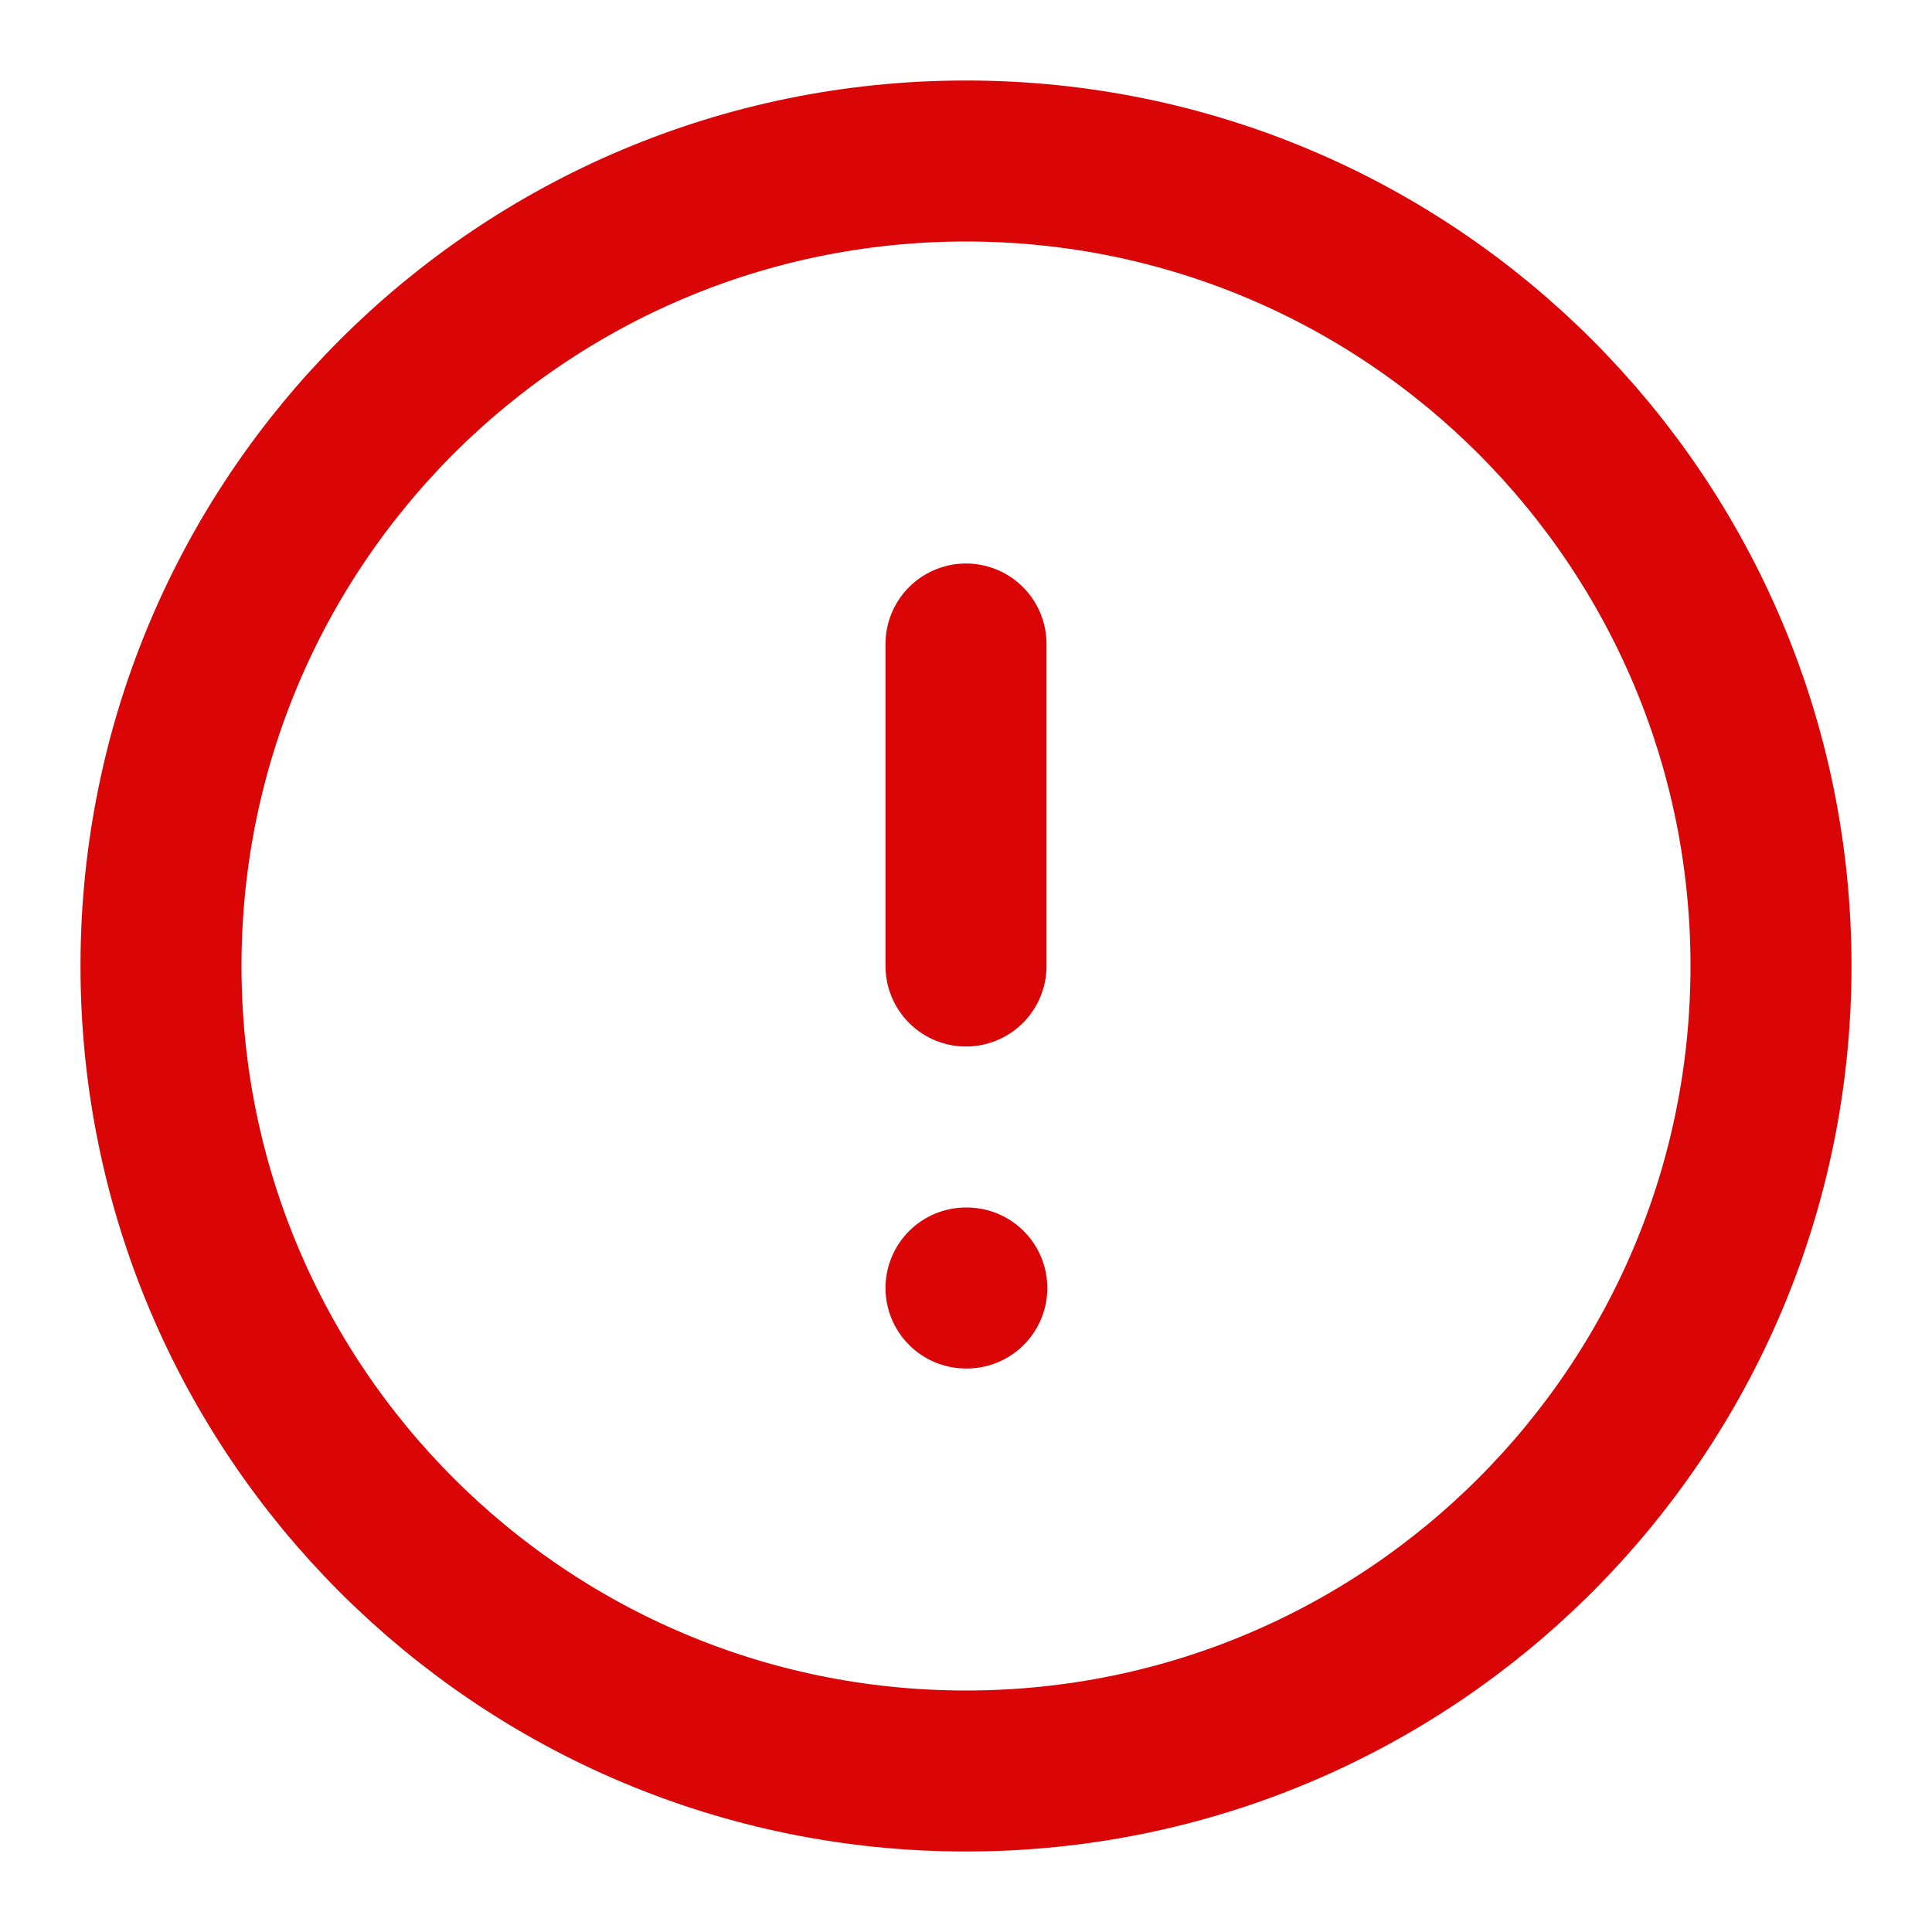
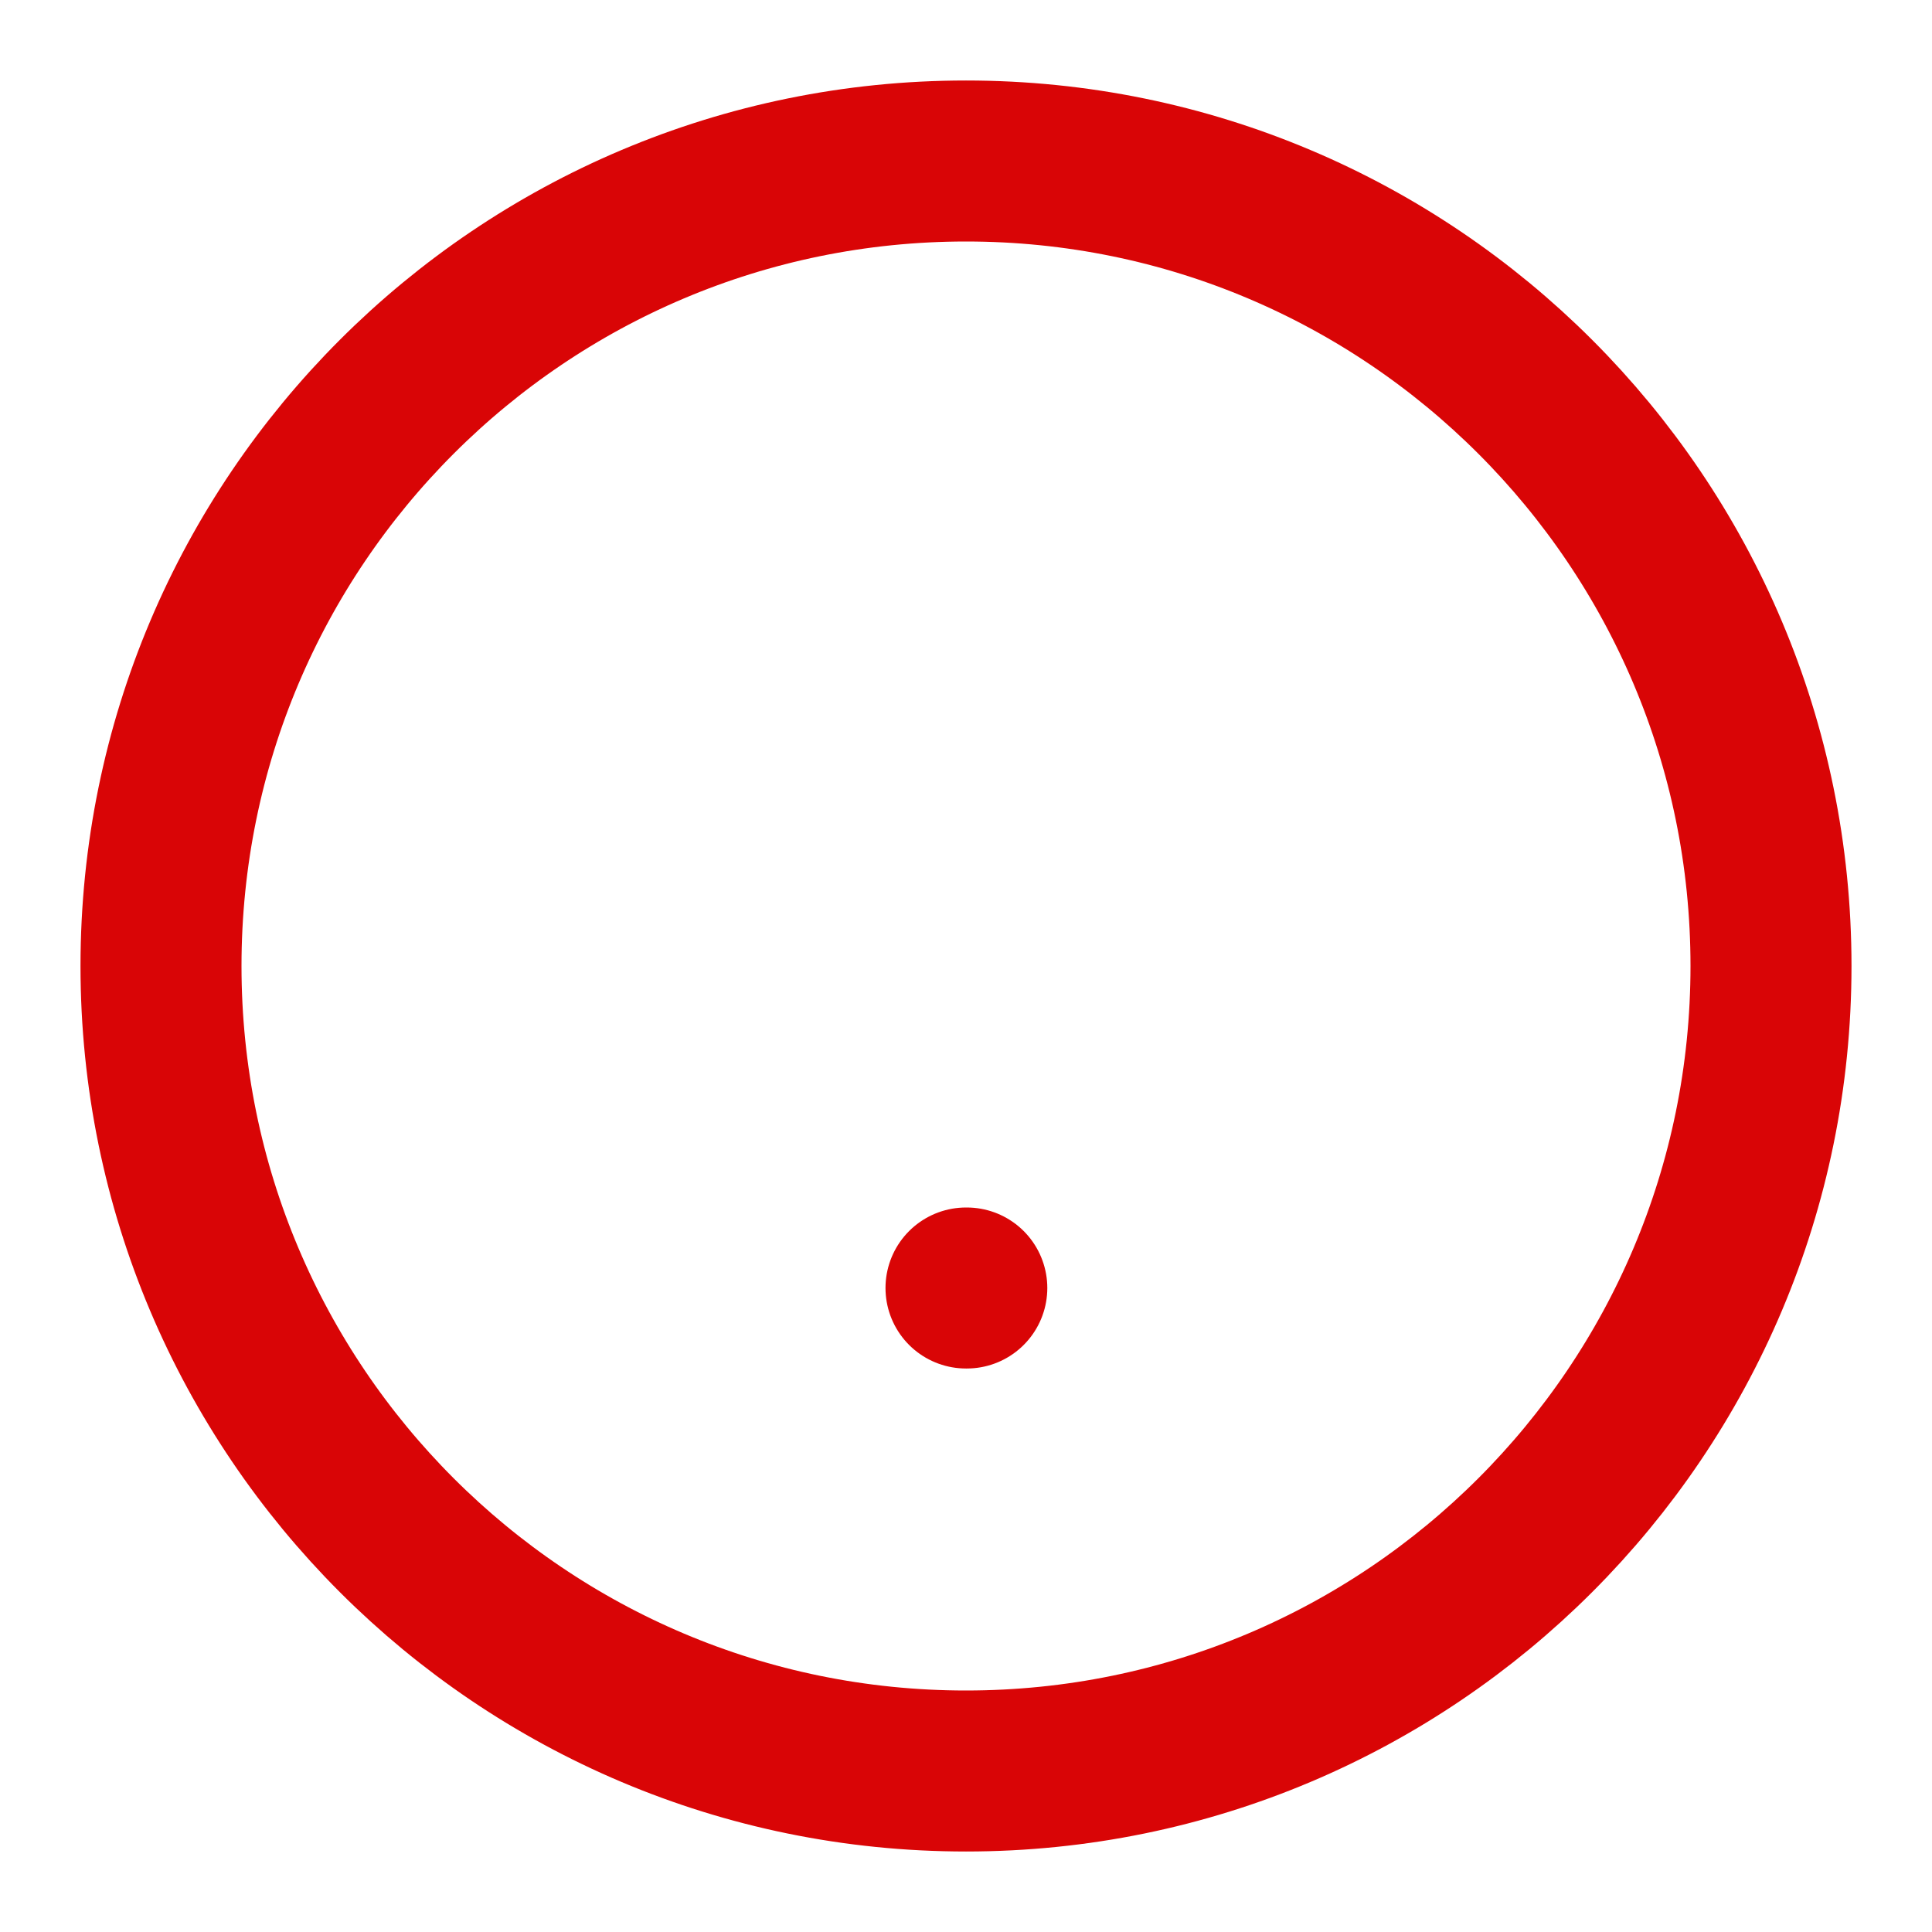
<svg xmlns="http://www.w3.org/2000/svg" width="24" height="24" viewBox="0 0 24 24" fill="none">
-   <path d="M12 22C17.523 22 22 17.523 22 12C22 6.477 17.523 2 12 2C6.477 2 2 6.477 2 12C2 17.523 6.477 22 12 22Z" stroke="#D90506" stroke-width="2" stroke-linecap="round" stroke-linejoin="round" />
-   <path d="M12 8V12" stroke="#D90506" stroke-width="2" stroke-linecap="round" stroke-linejoin="round" />
+   <path d="M12 22C17.523 22 22 17.523 22 12C22 6.477 17.523 2 12 2C6.477 2 2 6.477 2 12C2 17.523 6.477 22 12 22" stroke="#D90506" stroke-width="2" stroke-linecap="round" stroke-linejoin="round" />
  <path d="M12 16H12.01" stroke="#D90506" stroke-width="2" stroke-linecap="round" stroke-linejoin="round" />
</svg>